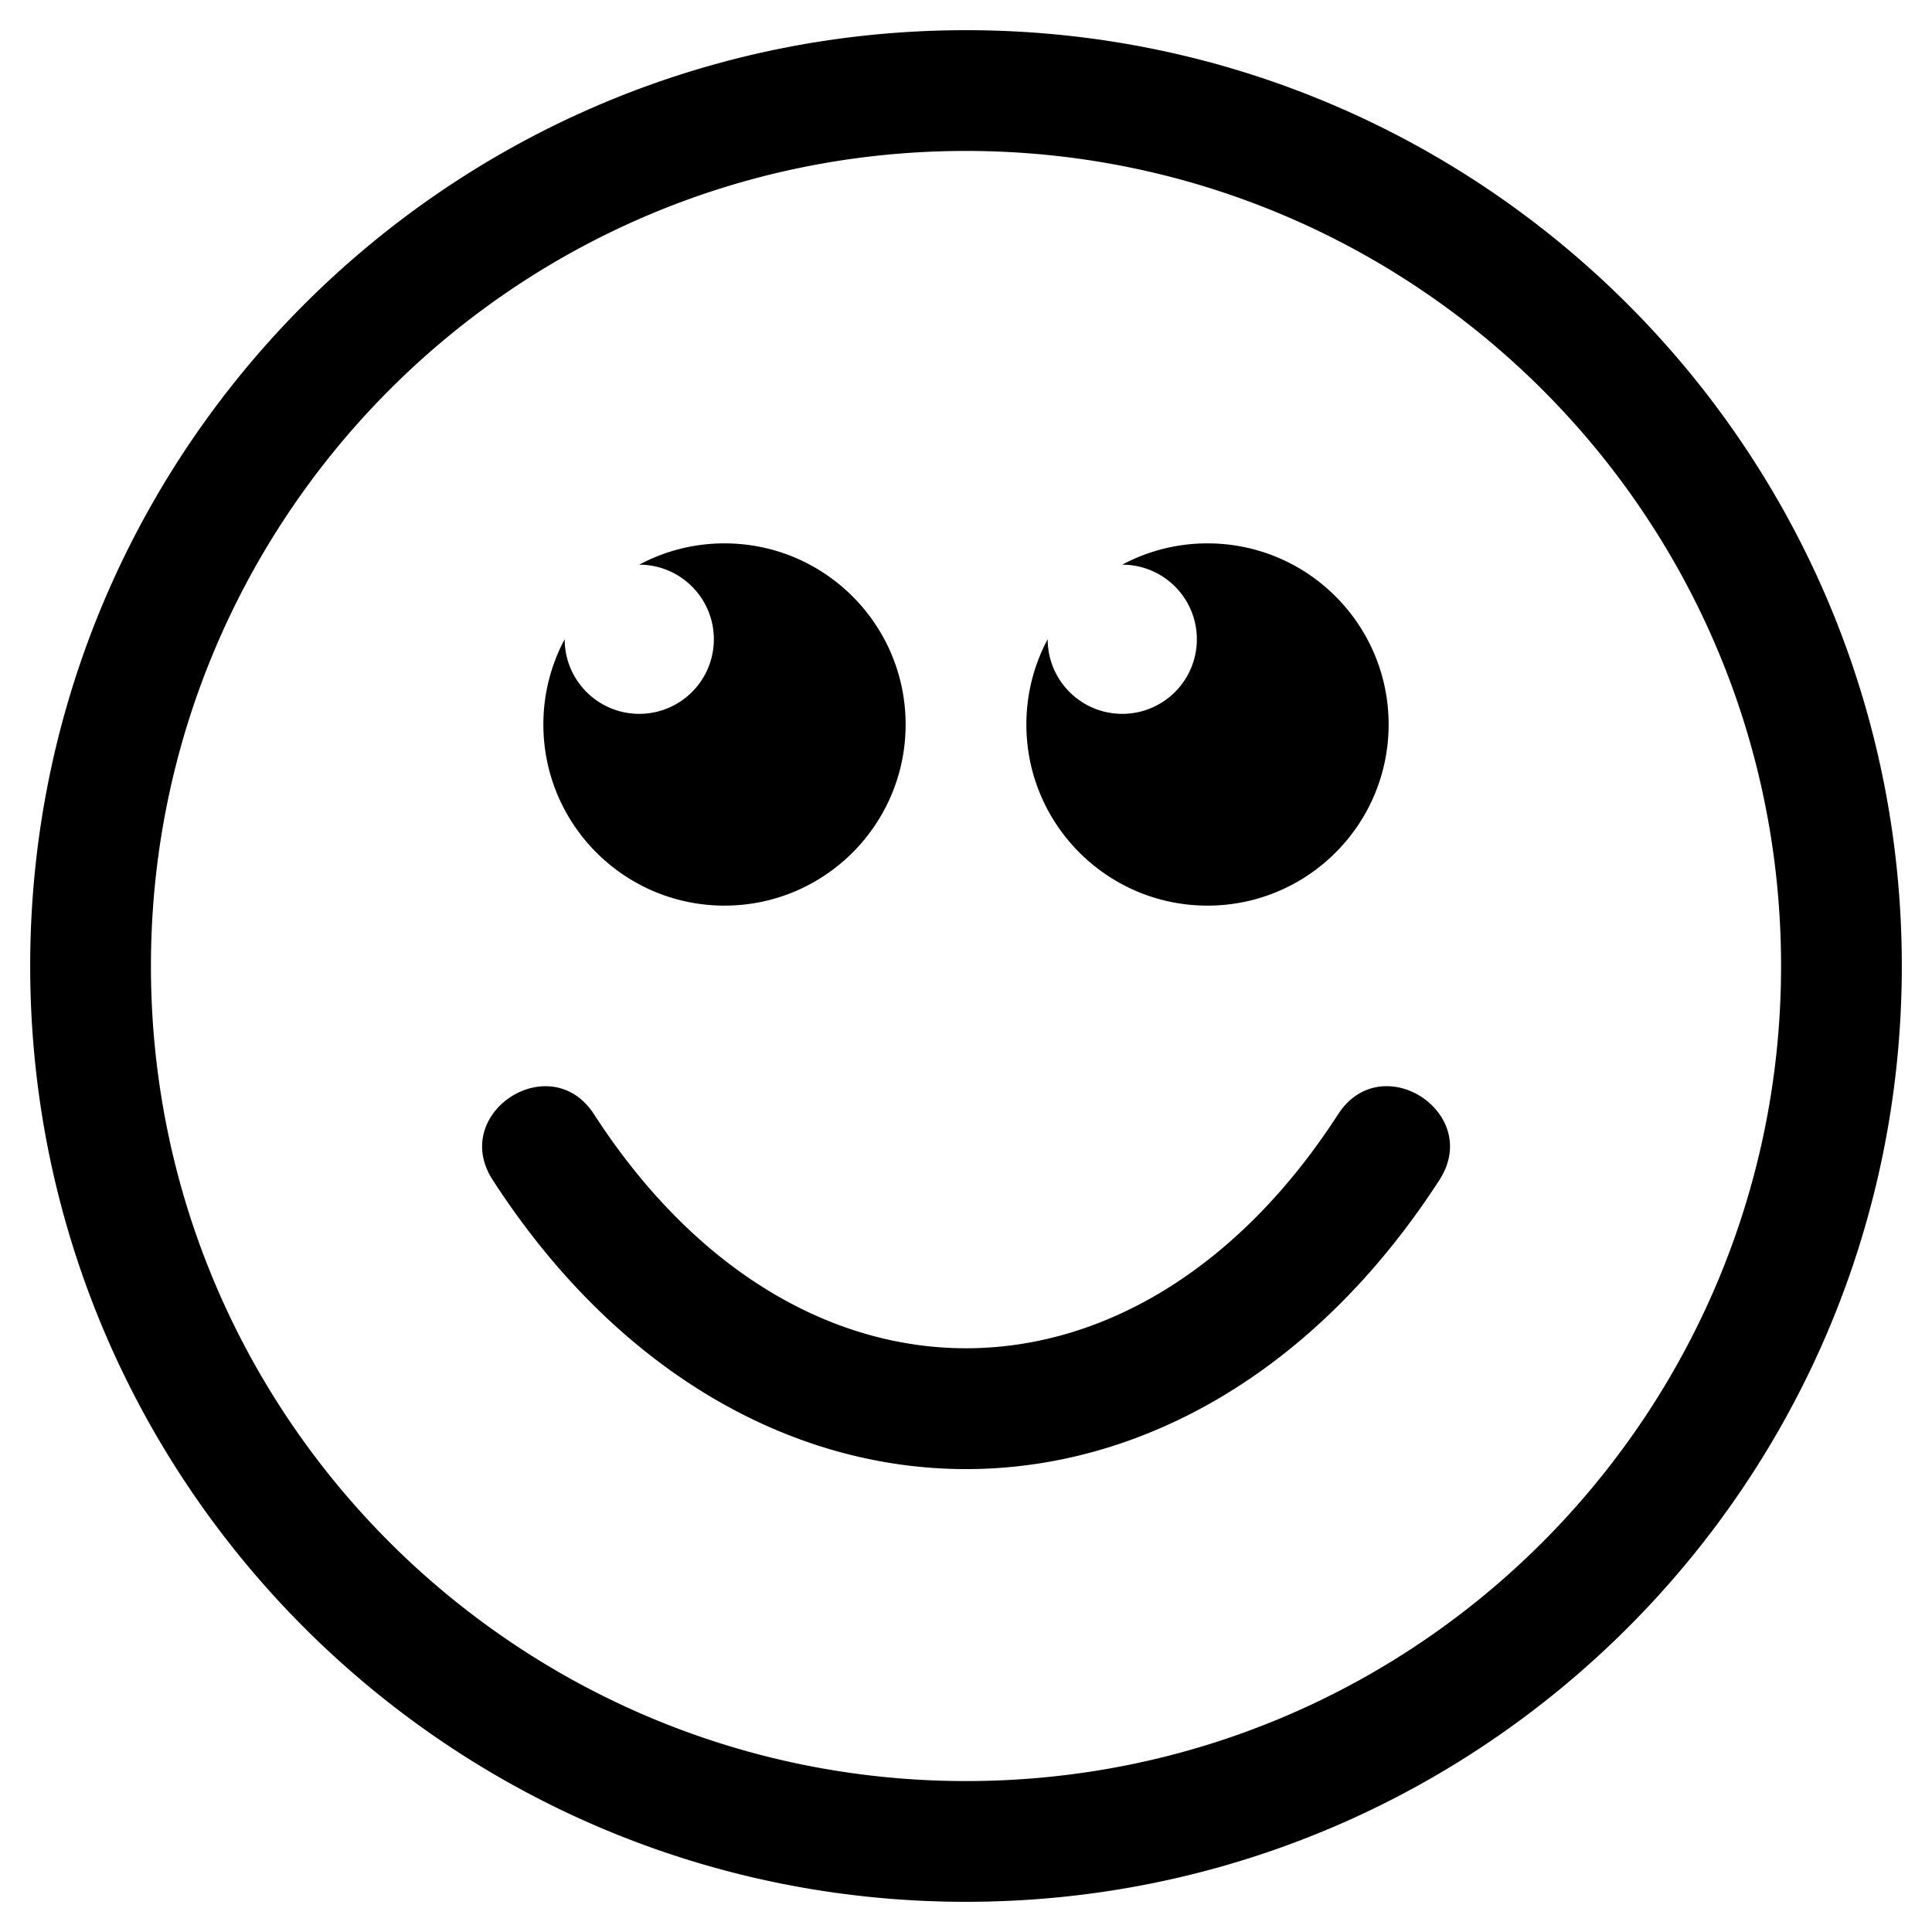
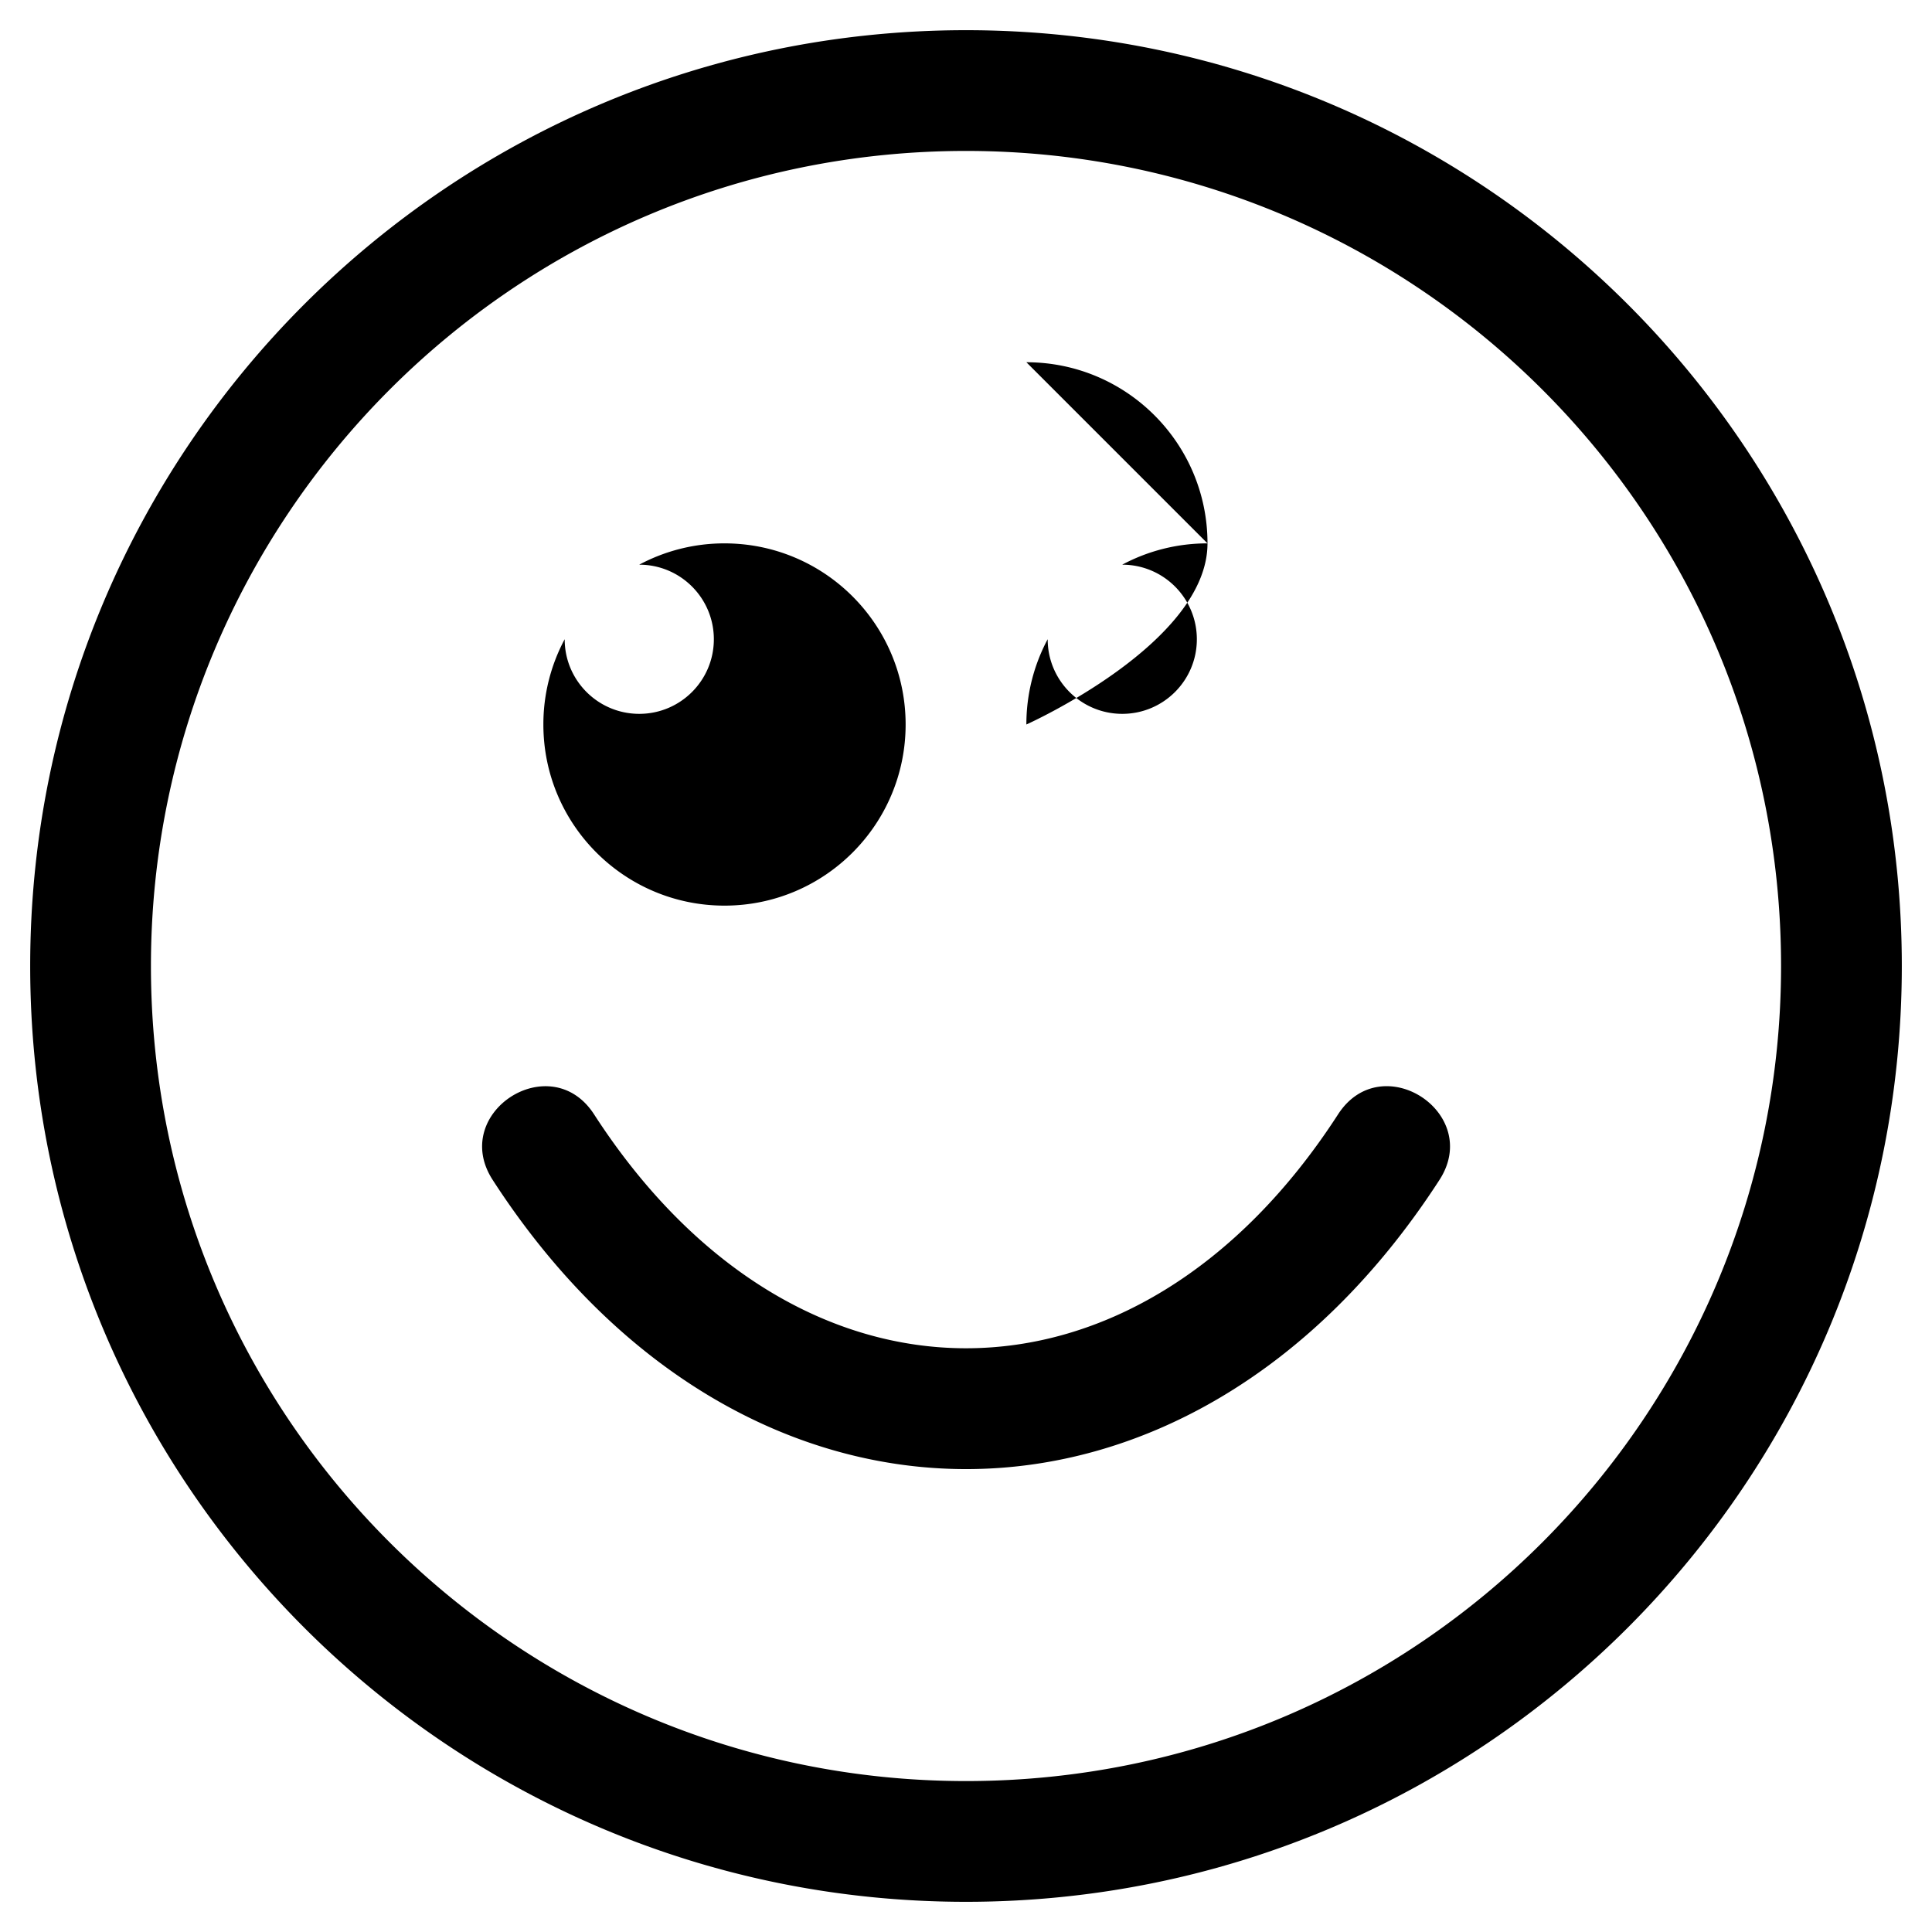
<svg xmlns="http://www.w3.org/2000/svg" viewBox="0 0 512 512">
-   <path d="M130.563 312.687c-11.491-17.773 15.372-35.165 26.873-17.373 53.453 82.678 143.744 82.63 197.164 0 11.523-17.82 38.352-.382 26.873 17.373-66.111 102.261-184.893 102.113-250.91 0zM320 144a47.789 47.789 0 0 0-22.603 5.647h.015c10.916 0 19.765 8.849 19.765 19.765s-8.849 19.765-19.765 19.765-19.765-8.849-19.765-19.765v-.015A47.789 47.789 0 0 0 272 192c0 26.51 21.49 48 48 48s48-21.49 48-48-21.49-48-48-48zm-128 0a47.789 47.789 0 0 0-22.603 5.647h.015c10.916 0 19.765 8.849 19.765 19.765s-8.849 19.765-19.765 19.765-19.765-8.849-19.765-19.765v-.015A47.789 47.789 0 0 0 144 192c0 26.51 21.49 48 48 48s48-21.49 48-48-21.49-48-48-48zm64-104C136.055 40 40 137.336 40 256c0 119.945 97.336 216 216 216 119.945 0 216-97.336 216-216 0-119.945-97.336-216-216-216m0-32c136.967 0 248 111.033 248 248S392.967 504 256 504 8 392.967 8 256 119.033 8 256 8z" />
+   <path d="M130.563 312.687c-11.491-17.773 15.372-35.165 26.873-17.373 53.453 82.678 143.744 82.63 197.164 0 11.523-17.82 38.352-.382 26.873 17.373-66.111 102.261-184.893 102.113-250.91 0zM320 144a47.789 47.789 0 0 0-22.603 5.647h.015c10.916 0 19.765 8.849 19.765 19.765s-8.849 19.765-19.765 19.765-19.765-8.849-19.765-19.765v-.015A47.789 47.789 0 0 0 272 192s48-21.49 48-48-21.49-48-48-48zm-128 0a47.789 47.789 0 0 0-22.603 5.647h.015c10.916 0 19.765 8.849 19.765 19.765s-8.849 19.765-19.765 19.765-19.765-8.849-19.765-19.765v-.015A47.789 47.789 0 0 0 144 192c0 26.51 21.49 48 48 48s48-21.49 48-48-21.49-48-48-48zm64-104C136.055 40 40 137.336 40 256c0 119.945 97.336 216 216 216 119.945 0 216-97.336 216-216 0-119.945-97.336-216-216-216m0-32c136.967 0 248 111.033 248 248S392.967 504 256 504 8 392.967 8 256 119.033 8 256 8z" />
</svg>